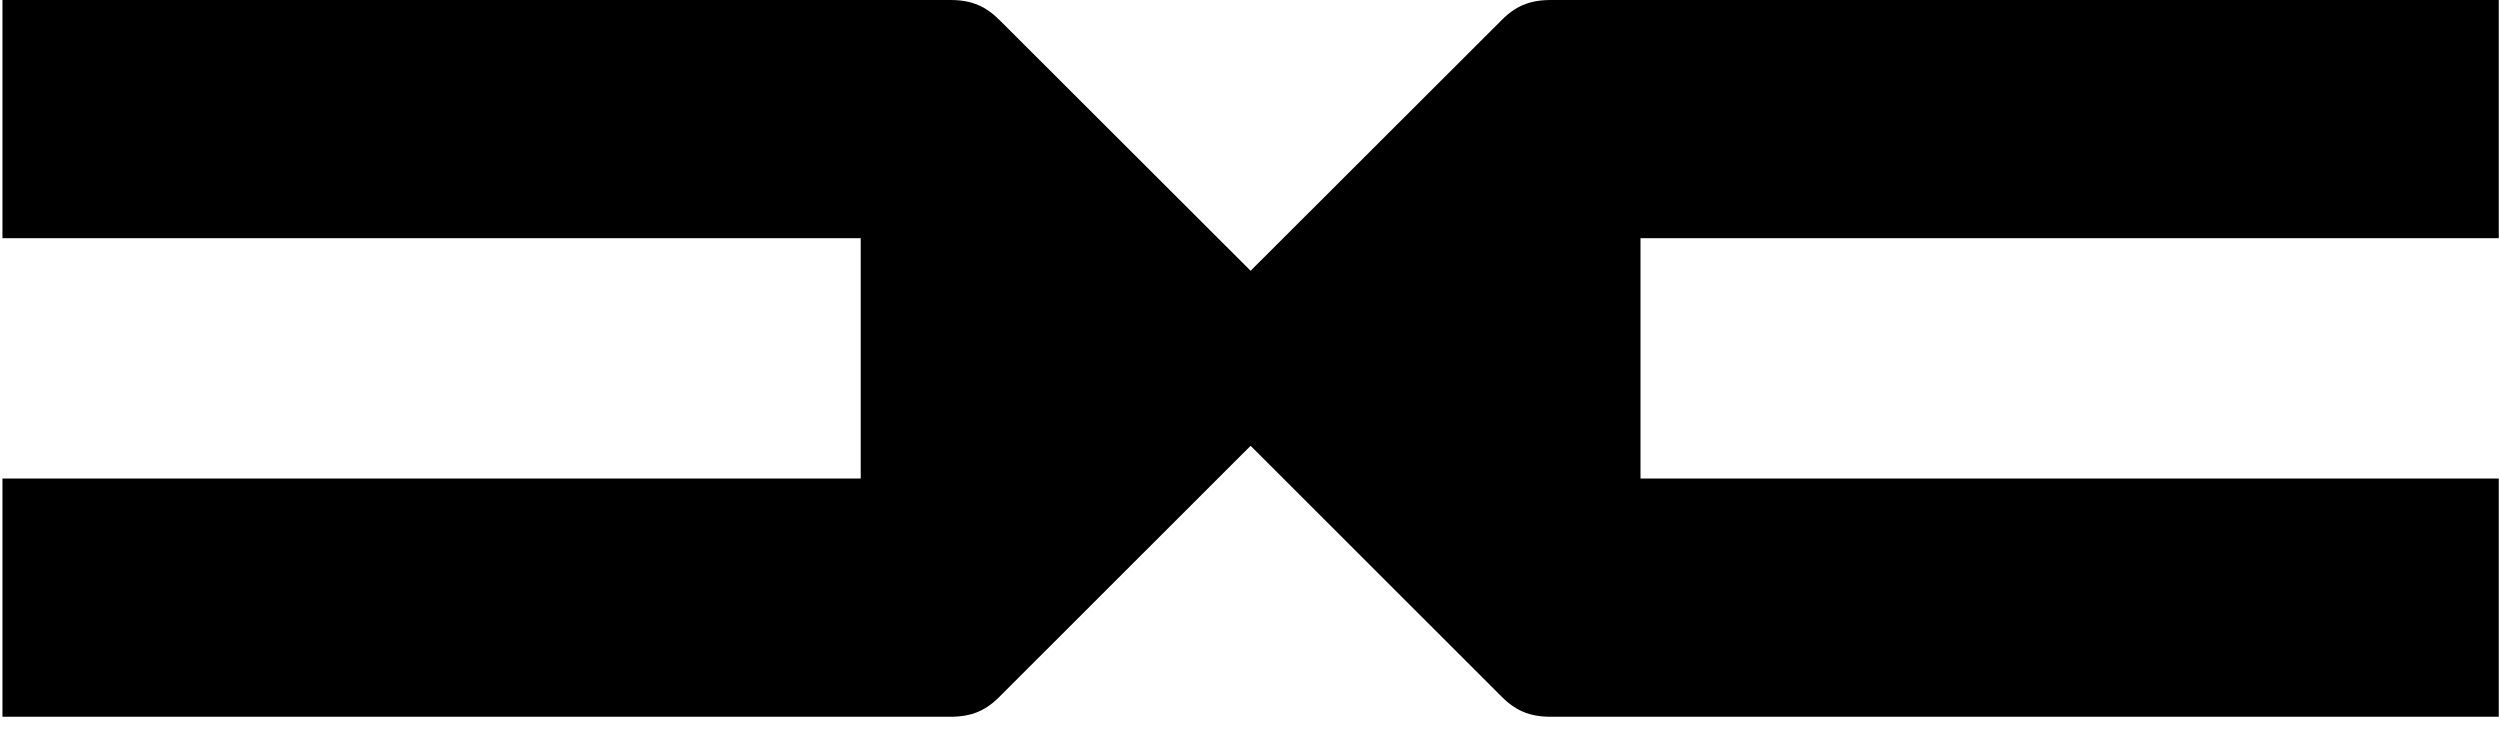
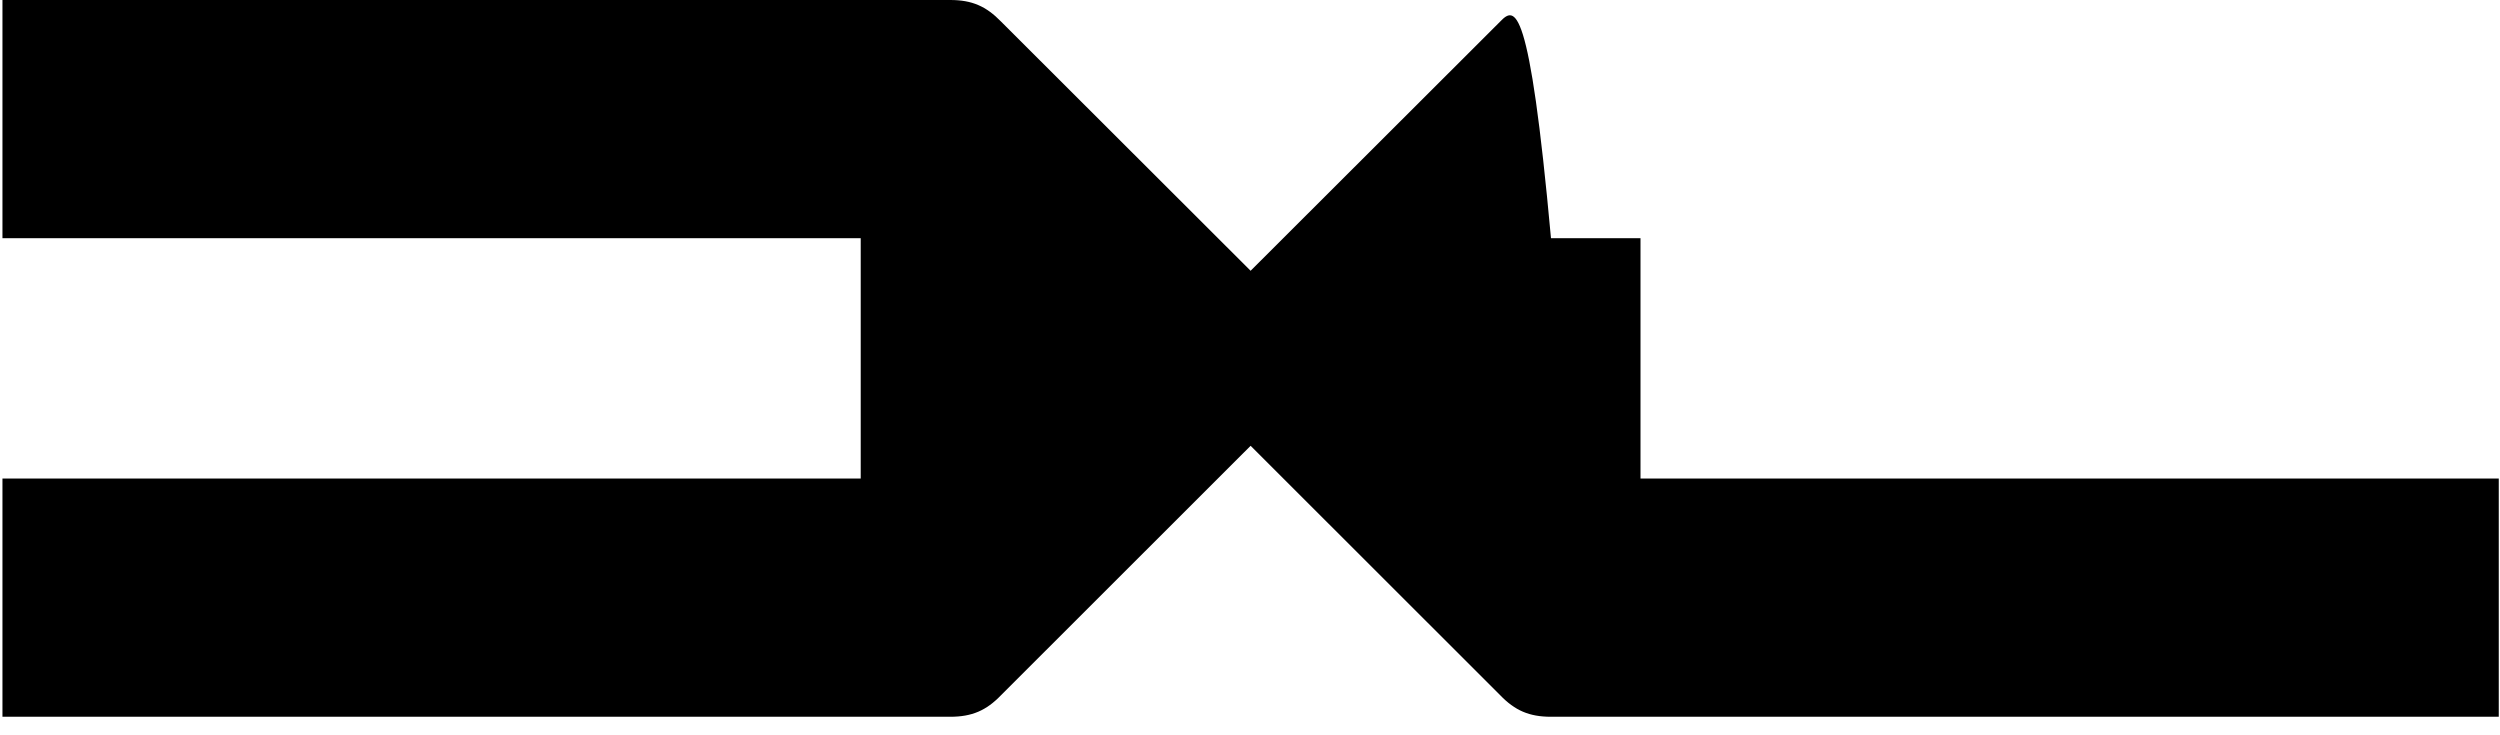
<svg xmlns="http://www.w3.org/2000/svg" width="119" height="35" viewBox="0 0 119 35" fill="none">
-   <path fill-rule="evenodd" clip-rule="evenodd" d="M0.117 0V11.339H40.97V17.059V22.778H0.117V34.118H45.23C46.265 34.118 46.949 33.82 47.65 33.091L59.529 21.22L71.408 33.091C72.109 33.82 72.793 34.118 73.827 34.118H118.941V22.778H78.088V17.059V11.339H118.941V0H73.827C72.793 0 72.109 0.297 71.408 1.027L59.529 12.889L47.65 1.027C46.94 0.297 46.265 0 45.23 0H0.117Z" fill="black" />
+   <path fill-rule="evenodd" clip-rule="evenodd" d="M0.117 0V11.339H40.97V17.059V22.778H0.117V34.118H45.23C46.265 34.118 46.949 33.82 47.65 33.091L59.529 21.22L71.408 33.091C72.109 33.82 72.793 34.118 73.827 34.118H118.941V22.778H78.088V17.059V11.339H118.941H73.827C72.793 0 72.109 0.297 71.408 1.027L59.529 12.889L47.65 1.027C46.94 0.297 46.265 0 45.23 0H0.117Z" fill="black" />
</svg>